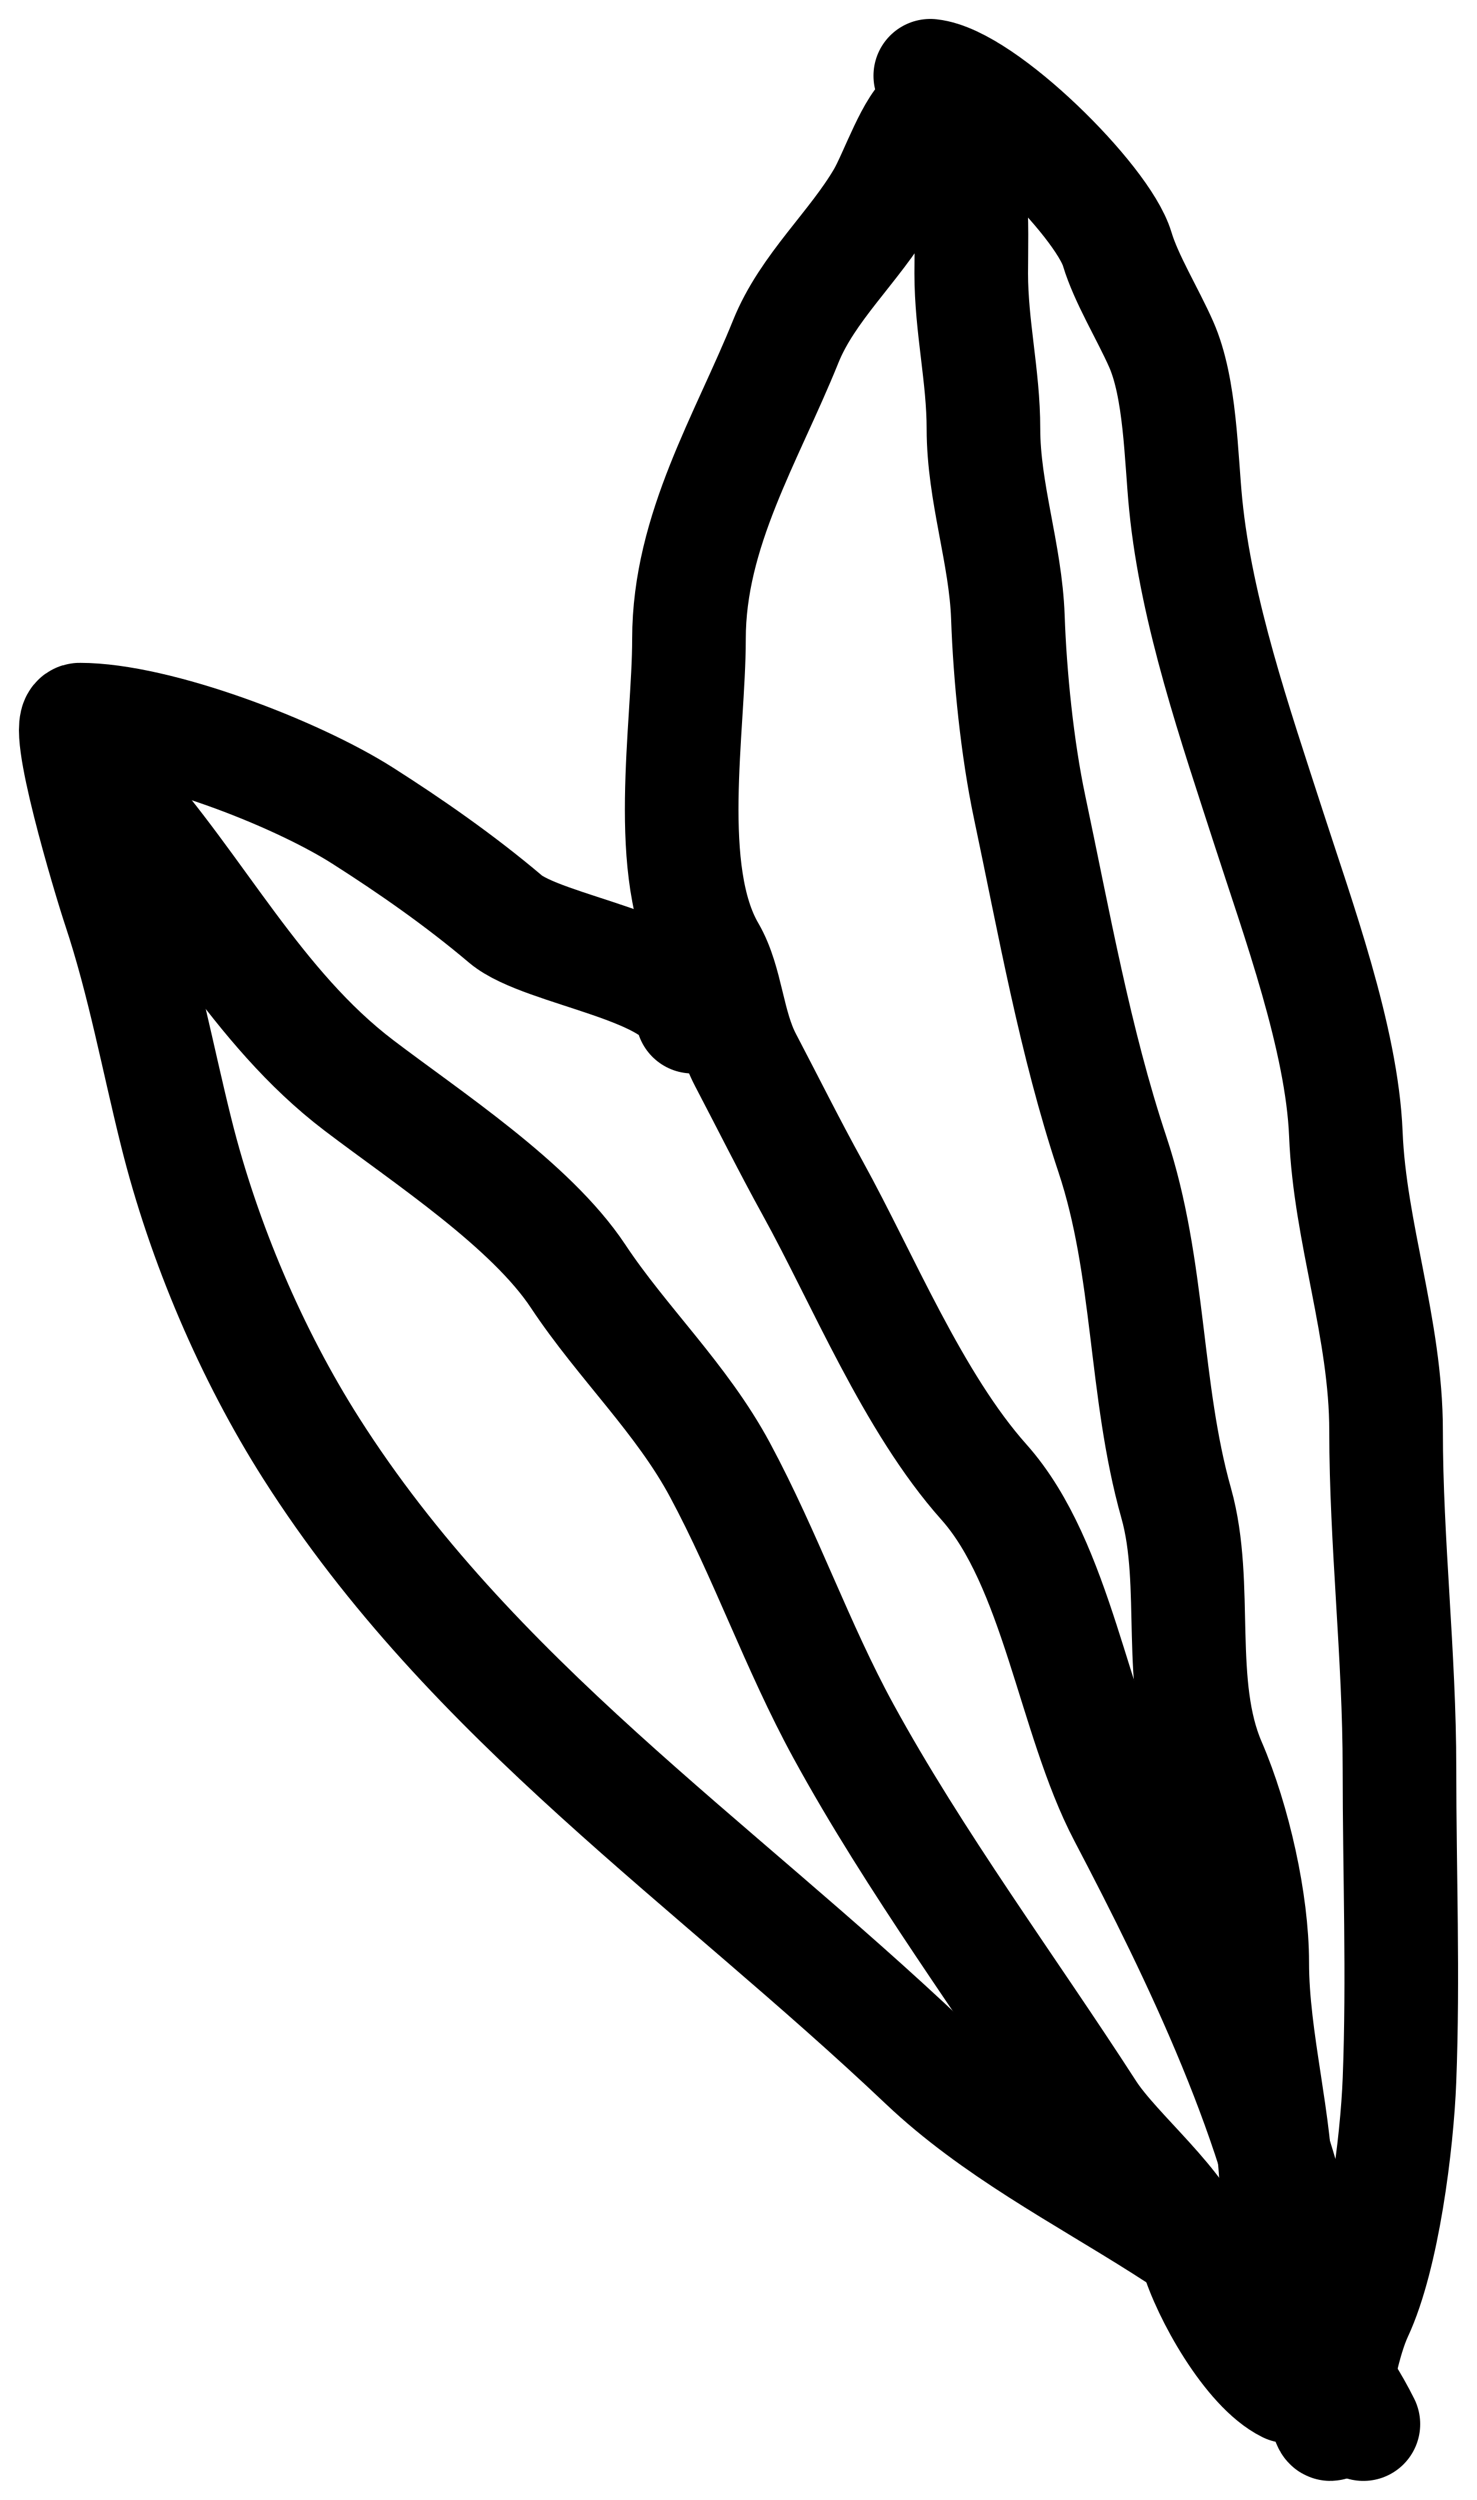
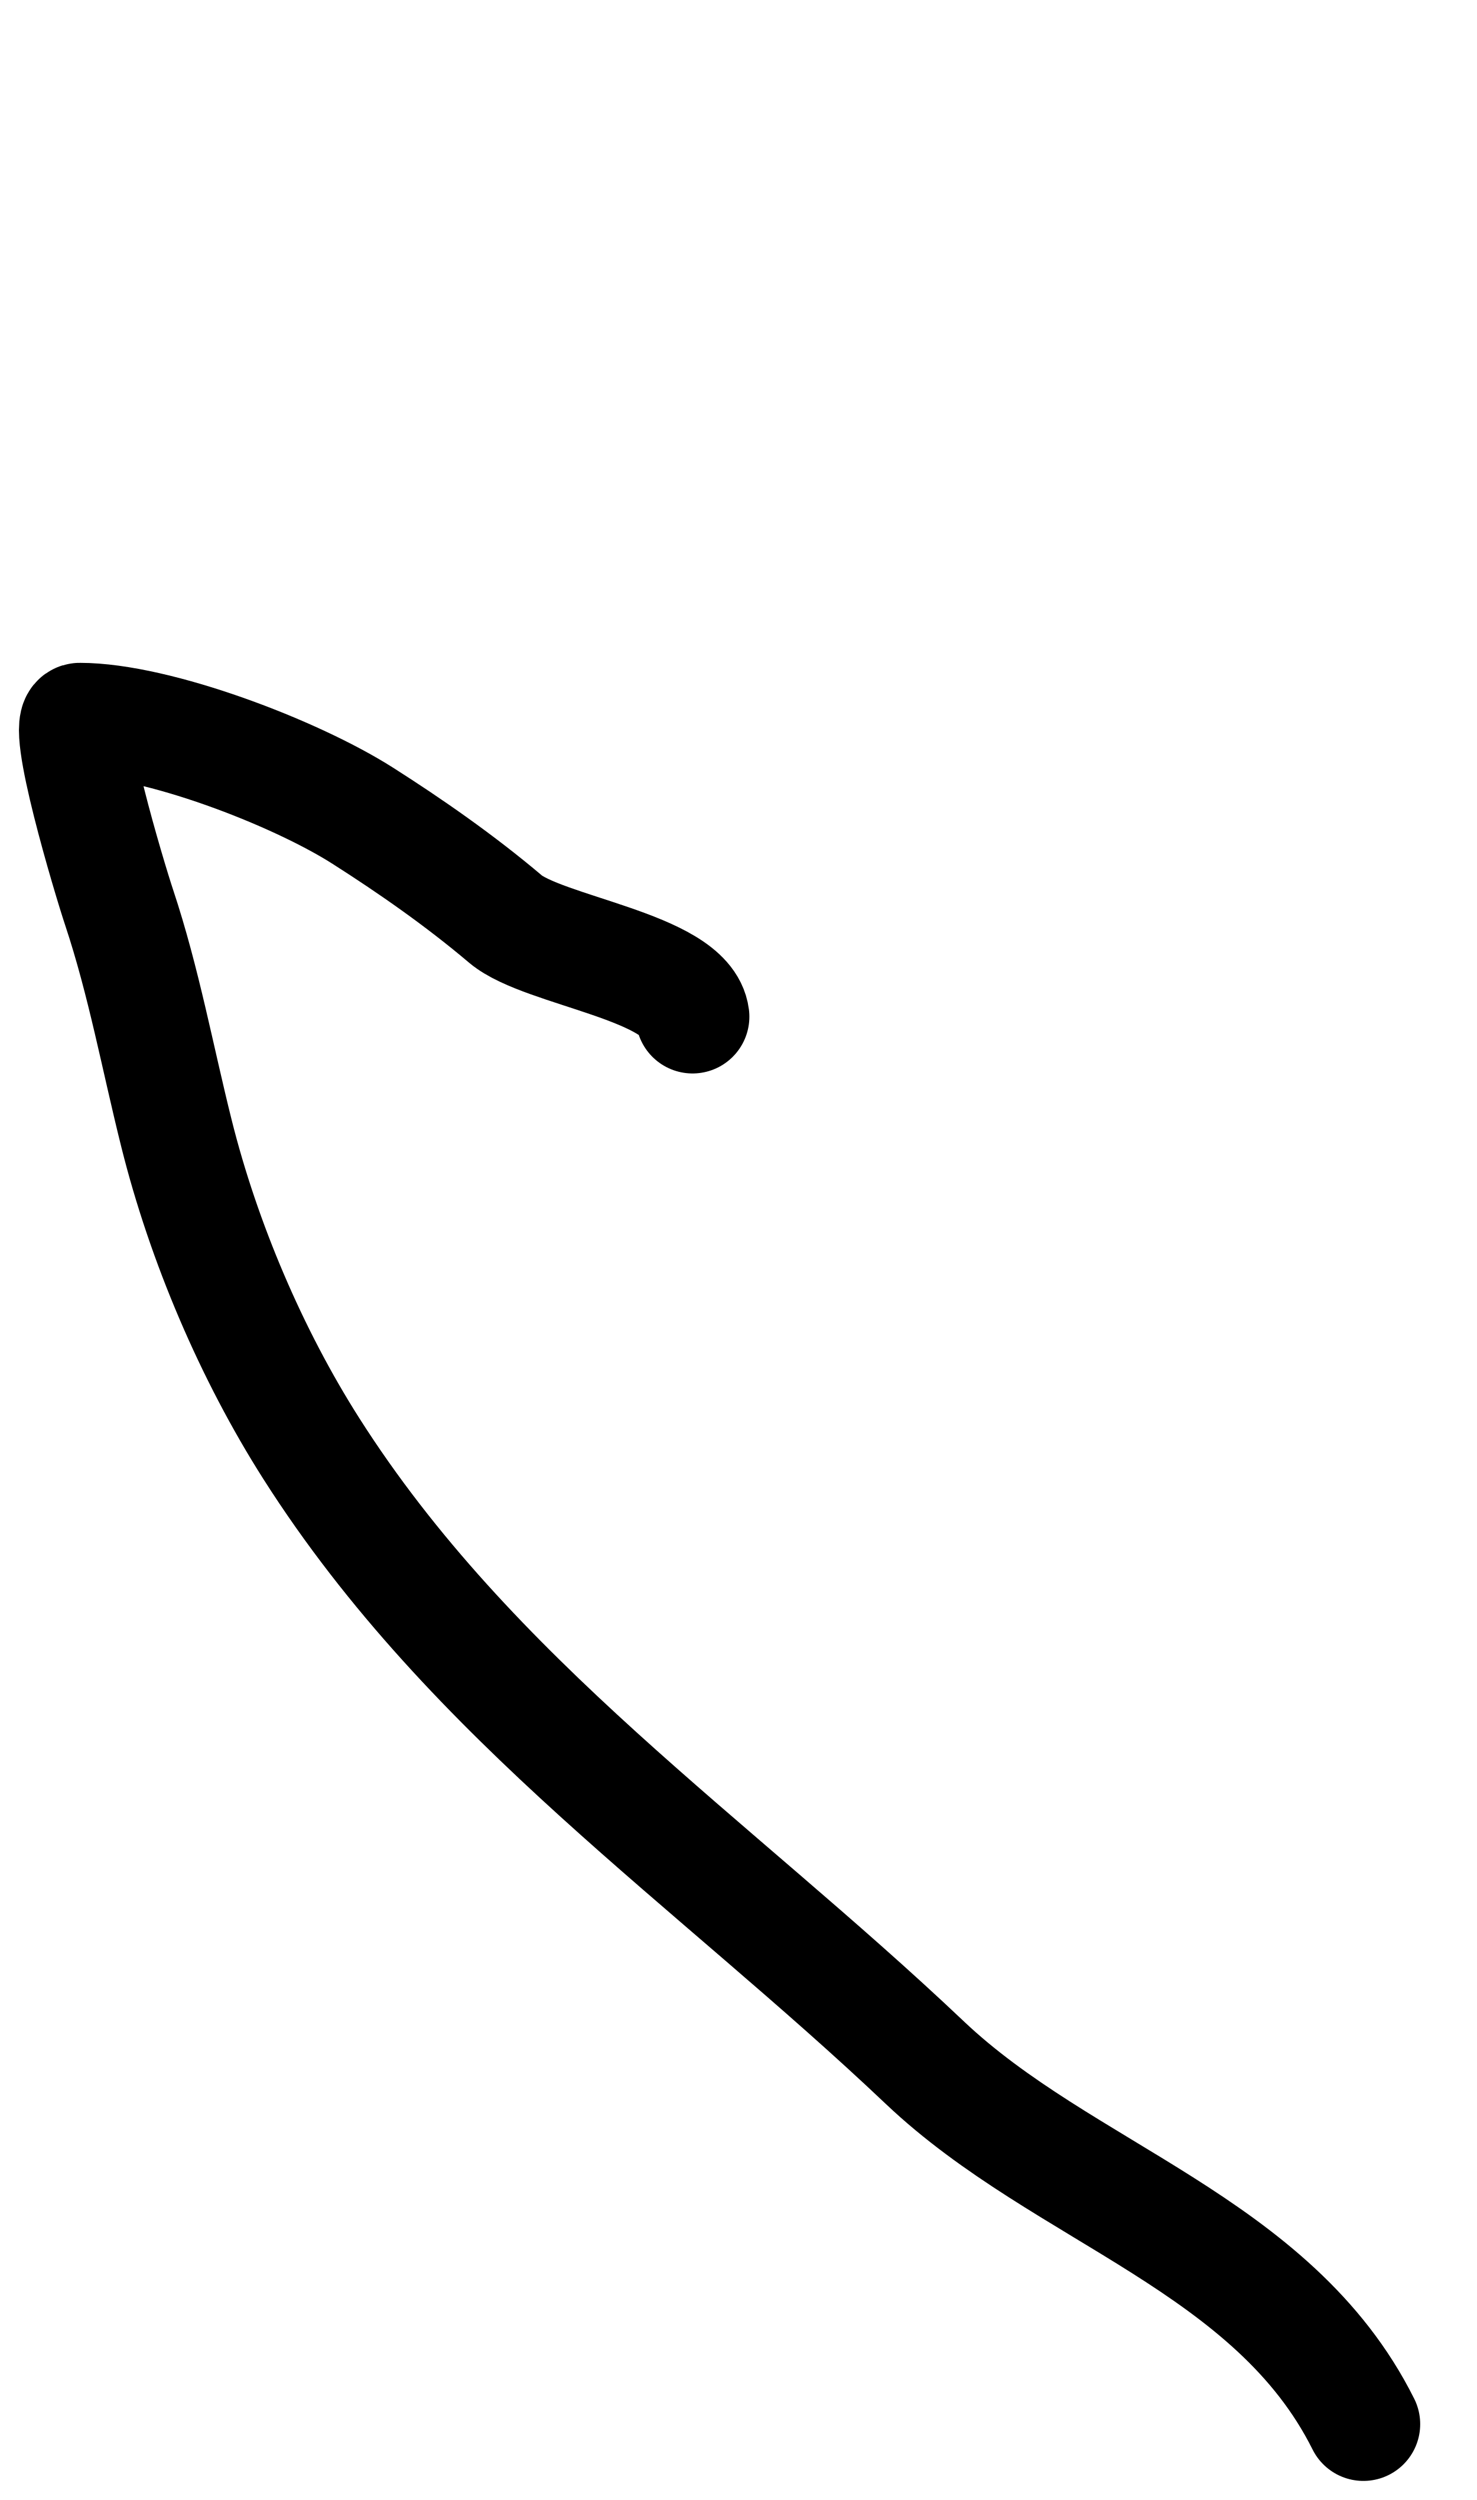
<svg xmlns="http://www.w3.org/2000/svg" width="39" height="66" viewBox="0 0 39 66" fill="none">
-   <path d="M24.564 2C25.95 2.147 29.114 5.29 29.5 6.575C29.735 7.361 30.31 8.295 30.66 9.088C31.173 10.249 31.183 12.066 31.309 13.326C31.593 16.174 32.62 19.136 33.492 21.839C34.266 24.238 35.436 27.427 35.537 29.94C35.642 32.548 36.599 35.084 36.599 37.778C36.599 40.709 36.953 43.709 36.953 46.703C36.953 49.435 37.059 52.187 36.953 54.917C36.888 56.59 36.516 59.557 35.812 61.067C35.492 61.753 35.235 63.026 35.183 63.767C35.103 64.911 34.665 61.527 34.495 60.392C33.867 56.205 31.671 51.67 29.696 47.904C28.345 45.327 27.917 41.301 25.98 39.128C24.109 37.029 22.785 33.771 21.457 31.365C20.845 30.256 20.276 29.113 19.687 27.989C19.204 27.069 19.196 25.932 18.723 25.12C17.507 23.034 18.192 19.227 18.192 16.87C18.192 14.008 19.713 11.58 20.749 9.013C21.321 7.594 22.561 6.518 23.325 5.207C23.65 4.649 24.134 3.218 24.564 3.013" stroke="black" stroke-width="3" stroke-linecap="round" />
-   <path d="M25 3C25.759 3.996 25.645 6.007 25.645 7.218C25.645 8.627 25.968 9.937 25.968 11.324C25.968 13.002 26.554 14.624 26.613 16.296C26.668 17.858 26.86 19.762 27.186 21.305C27.826 24.327 28.387 27.518 29.373 30.477C30.374 33.483 30.212 36.687 31.057 39.685C31.667 41.849 31.031 44.487 31.936 46.578C32.584 48.079 33.065 50.227 33.065 51.814C33.065 53.877 33.71 56.057 33.71 58.085C33.71 59.039 34.355 59.694 34.355 60.627C34.355 61.407 34.59 62.354 35 63" stroke="black" stroke-width="3" stroke-linecap="round" />
  <path d="M18.287 26.841C18.123 25.535 14.332 25.099 13.347 24.265C12.134 23.238 10.817 22.325 9.581 21.538C7.784 20.393 4.136 19 2.106 19C1.632 19 2.889 23.189 3.147 23.962C3.798 25.919 4.162 27.933 4.661 29.928C5.376 32.791 6.64 35.76 8.219 38.242C12.444 44.887 18.812 49.139 24.418 54.455C28.093 57.939 33.62 59.237 36 64" stroke="black" stroke-width="3" stroke-linecap="round" />
-   <path d="M3 21C5.214 23.457 6.77 26.597 9.473 28.653C11.284 30.032 14.016 31.811 15.264 33.693C16.429 35.451 18.002 36.928 19.011 38.808C20.225 41.069 21.053 43.474 22.266 45.696C24.151 49.149 26.637 52.5 28.739 55.757C29.447 56.855 31.239 58.258 31.596 59.491C31.902 60.547 33.01 62.512 34 63" stroke="black" stroke-width="3" stroke-linecap="round" />
</svg>